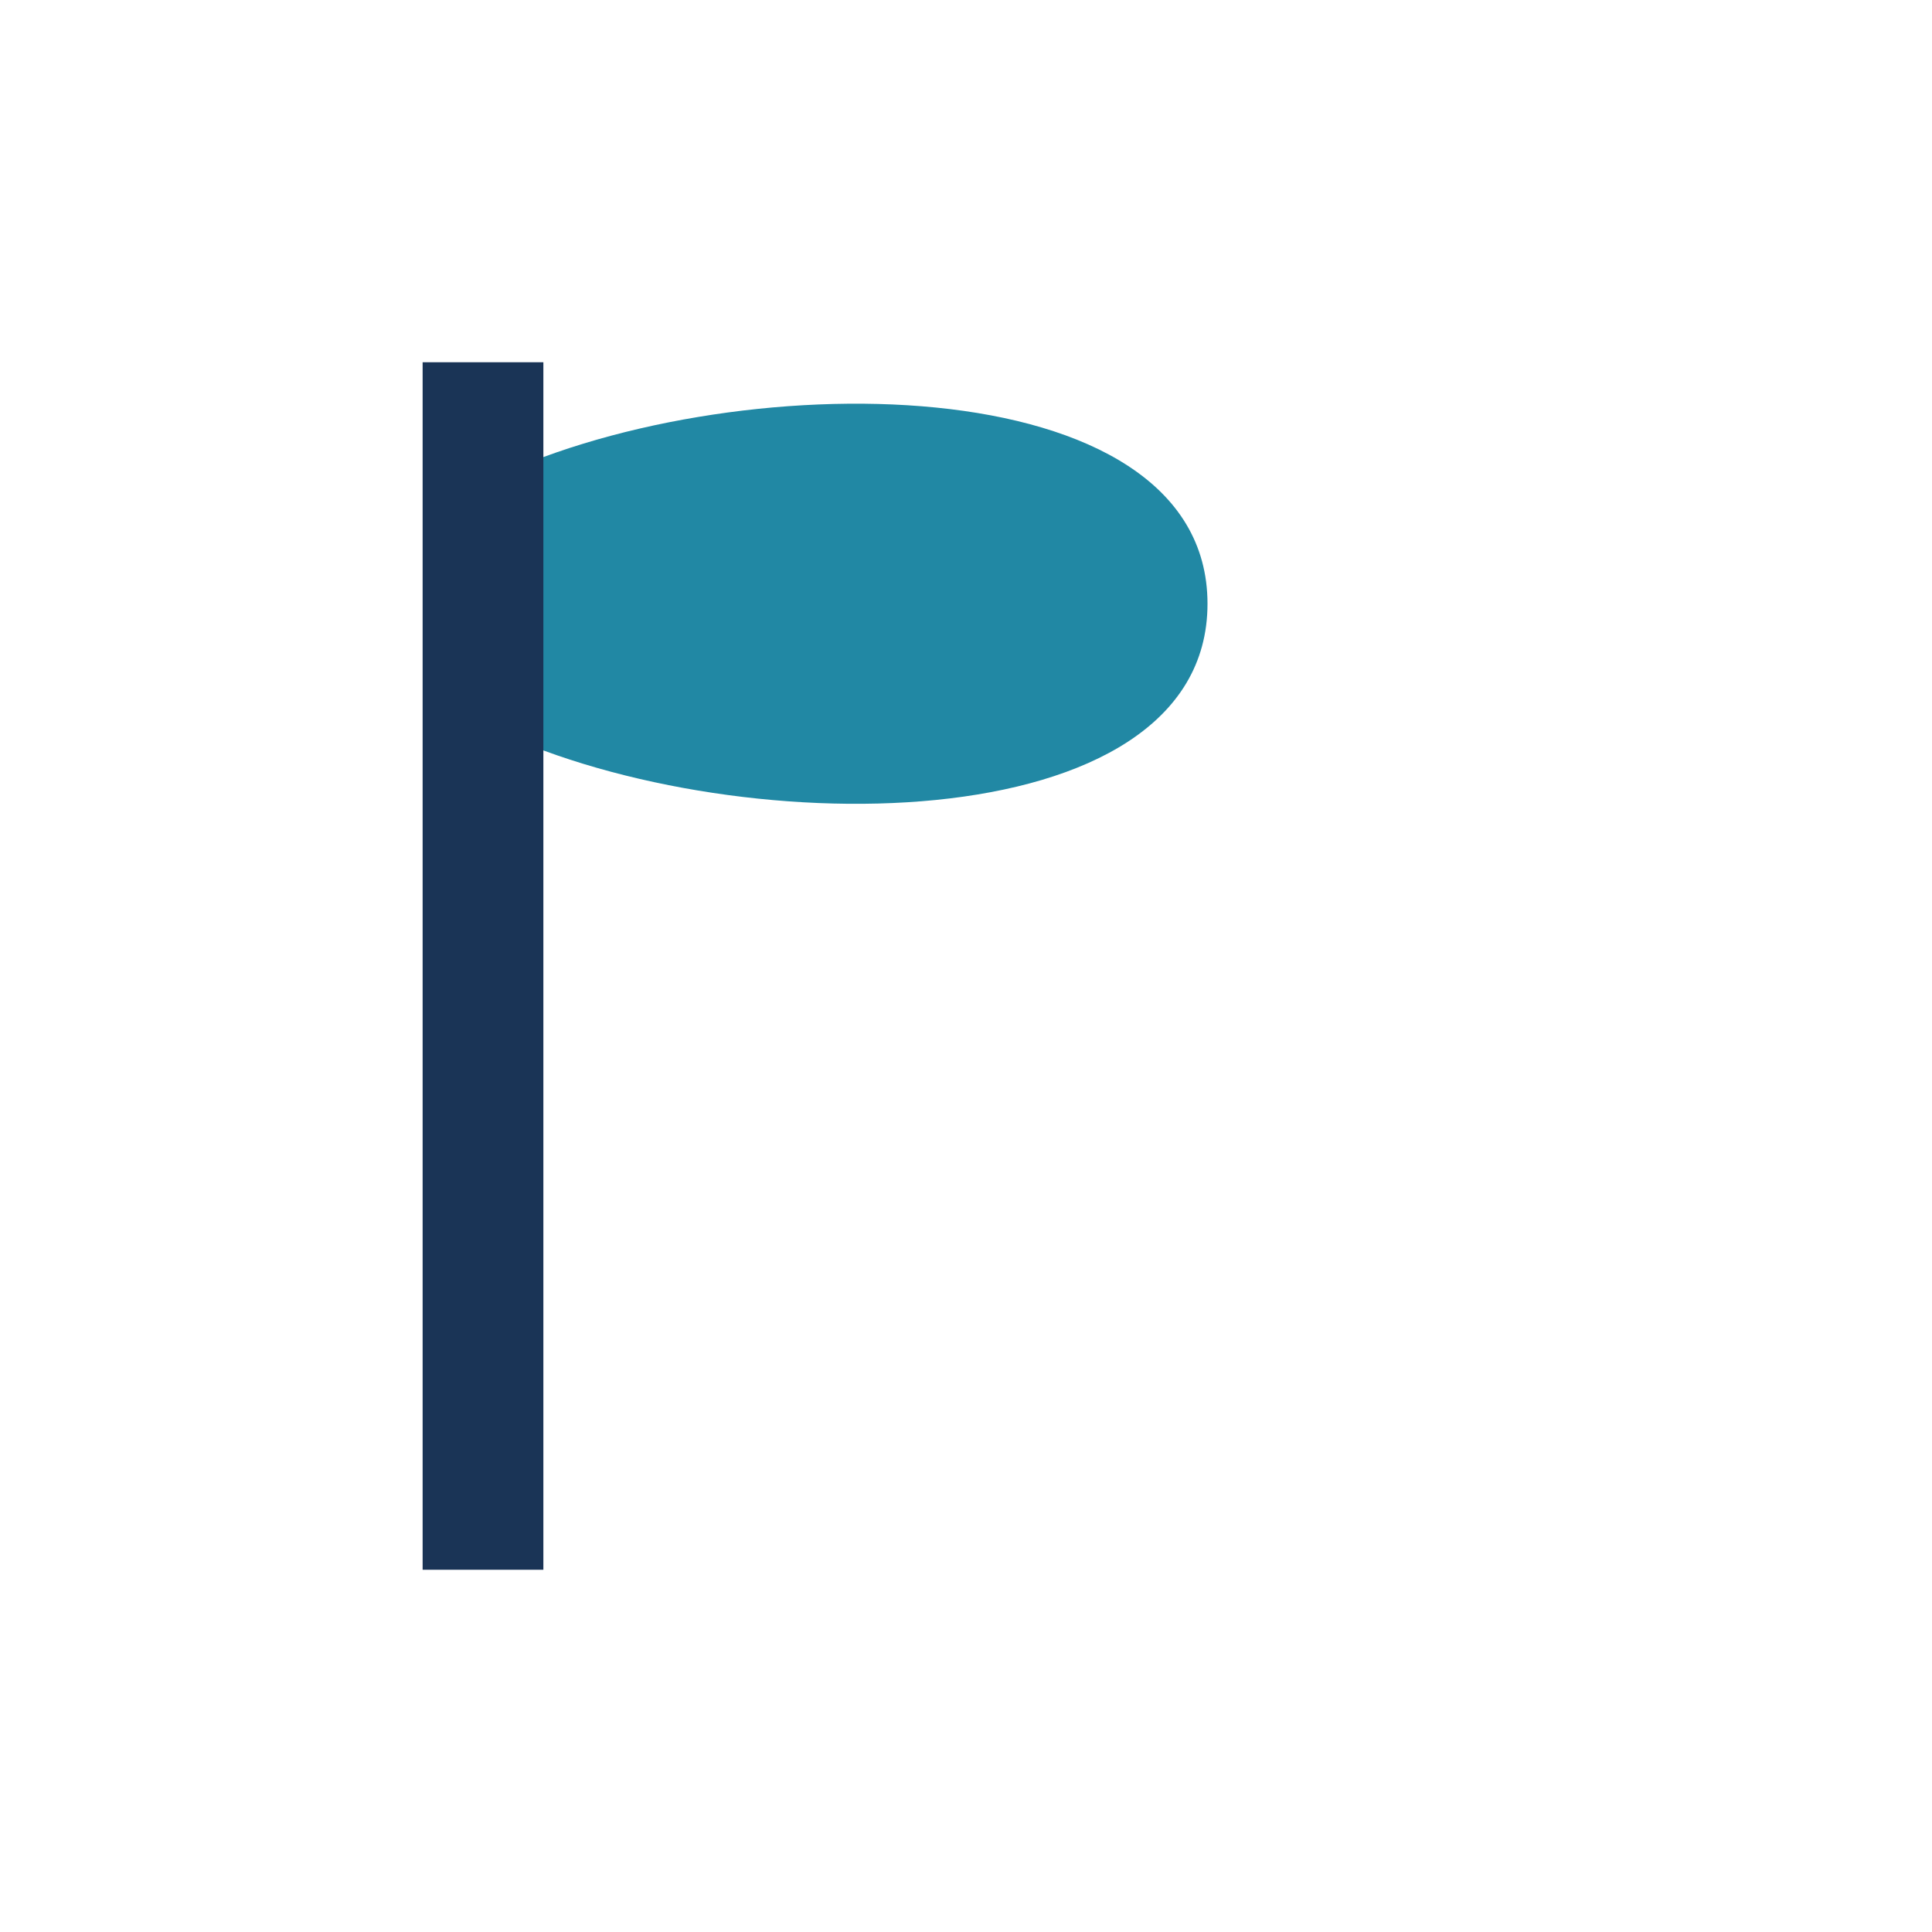
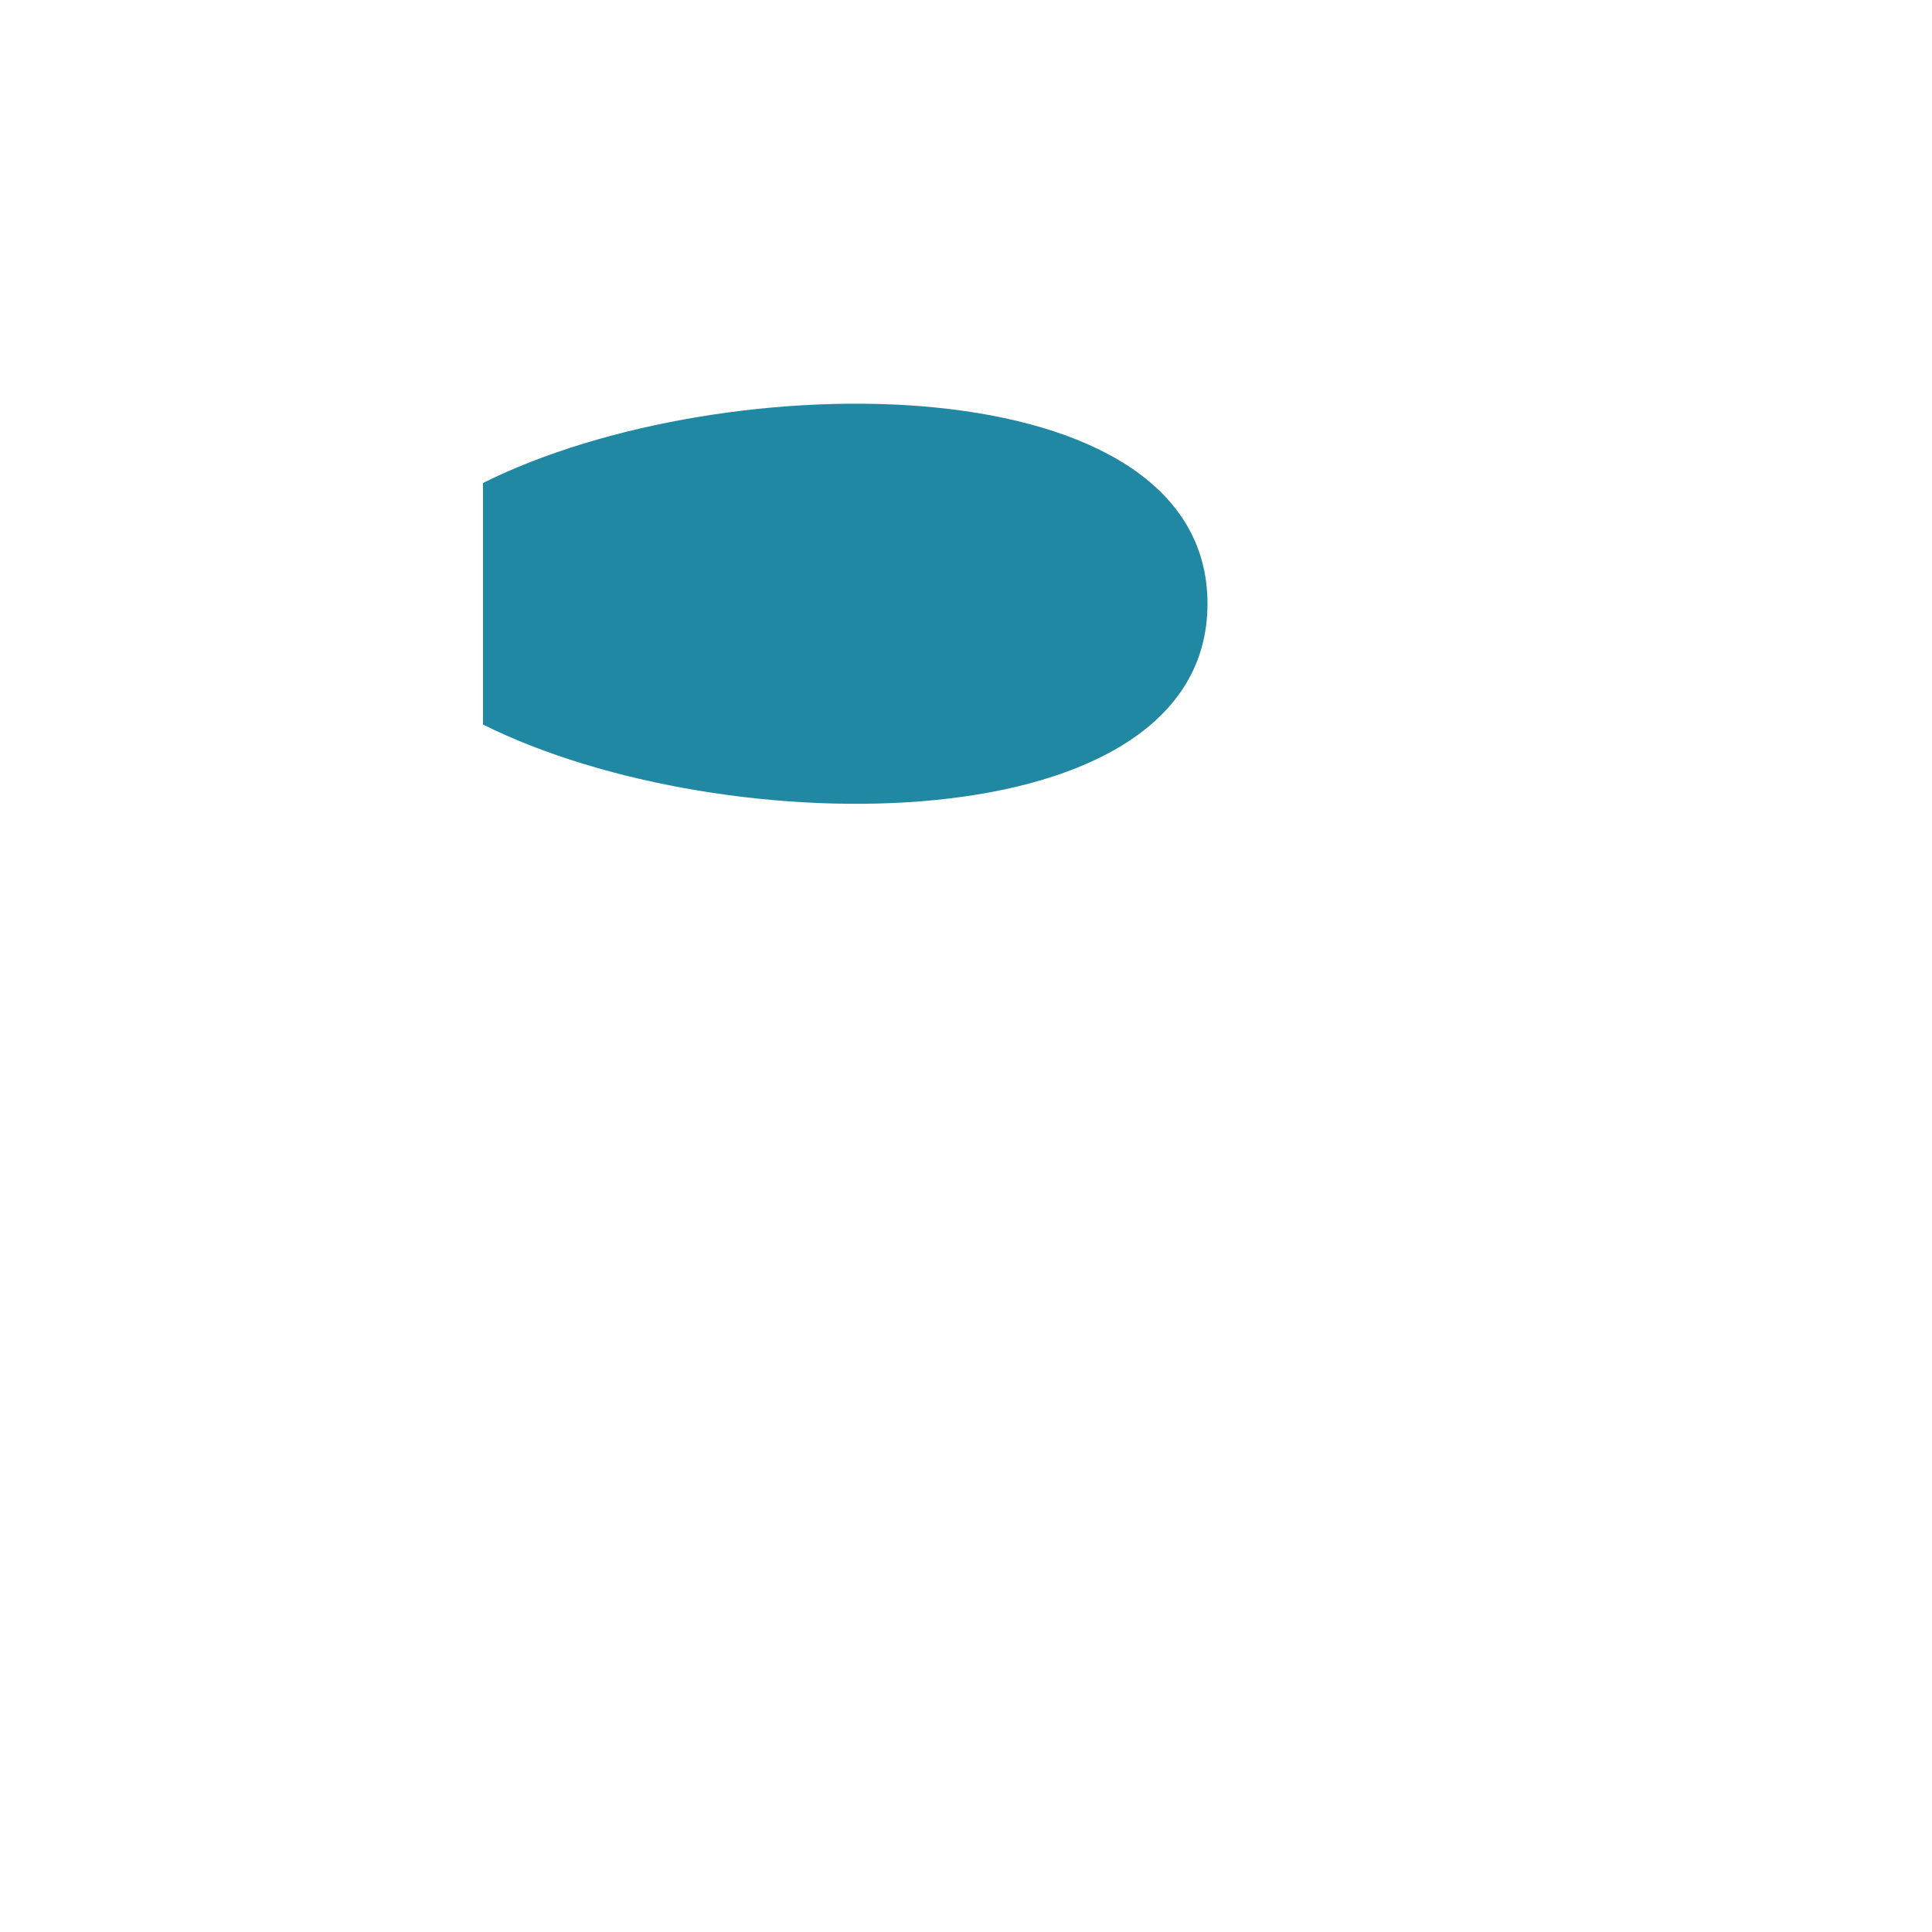
<svg xmlns="http://www.w3.org/2000/svg" width="32" height="32" viewBox="0 0 32 32">
  <path d="M8 6v20M8 8c4-2 12-2 12 2s-8 4-12 2" fill="#2188A4" />
-   <path d="M8 6v20" stroke="#1A3456" stroke-width="2" />
</svg>